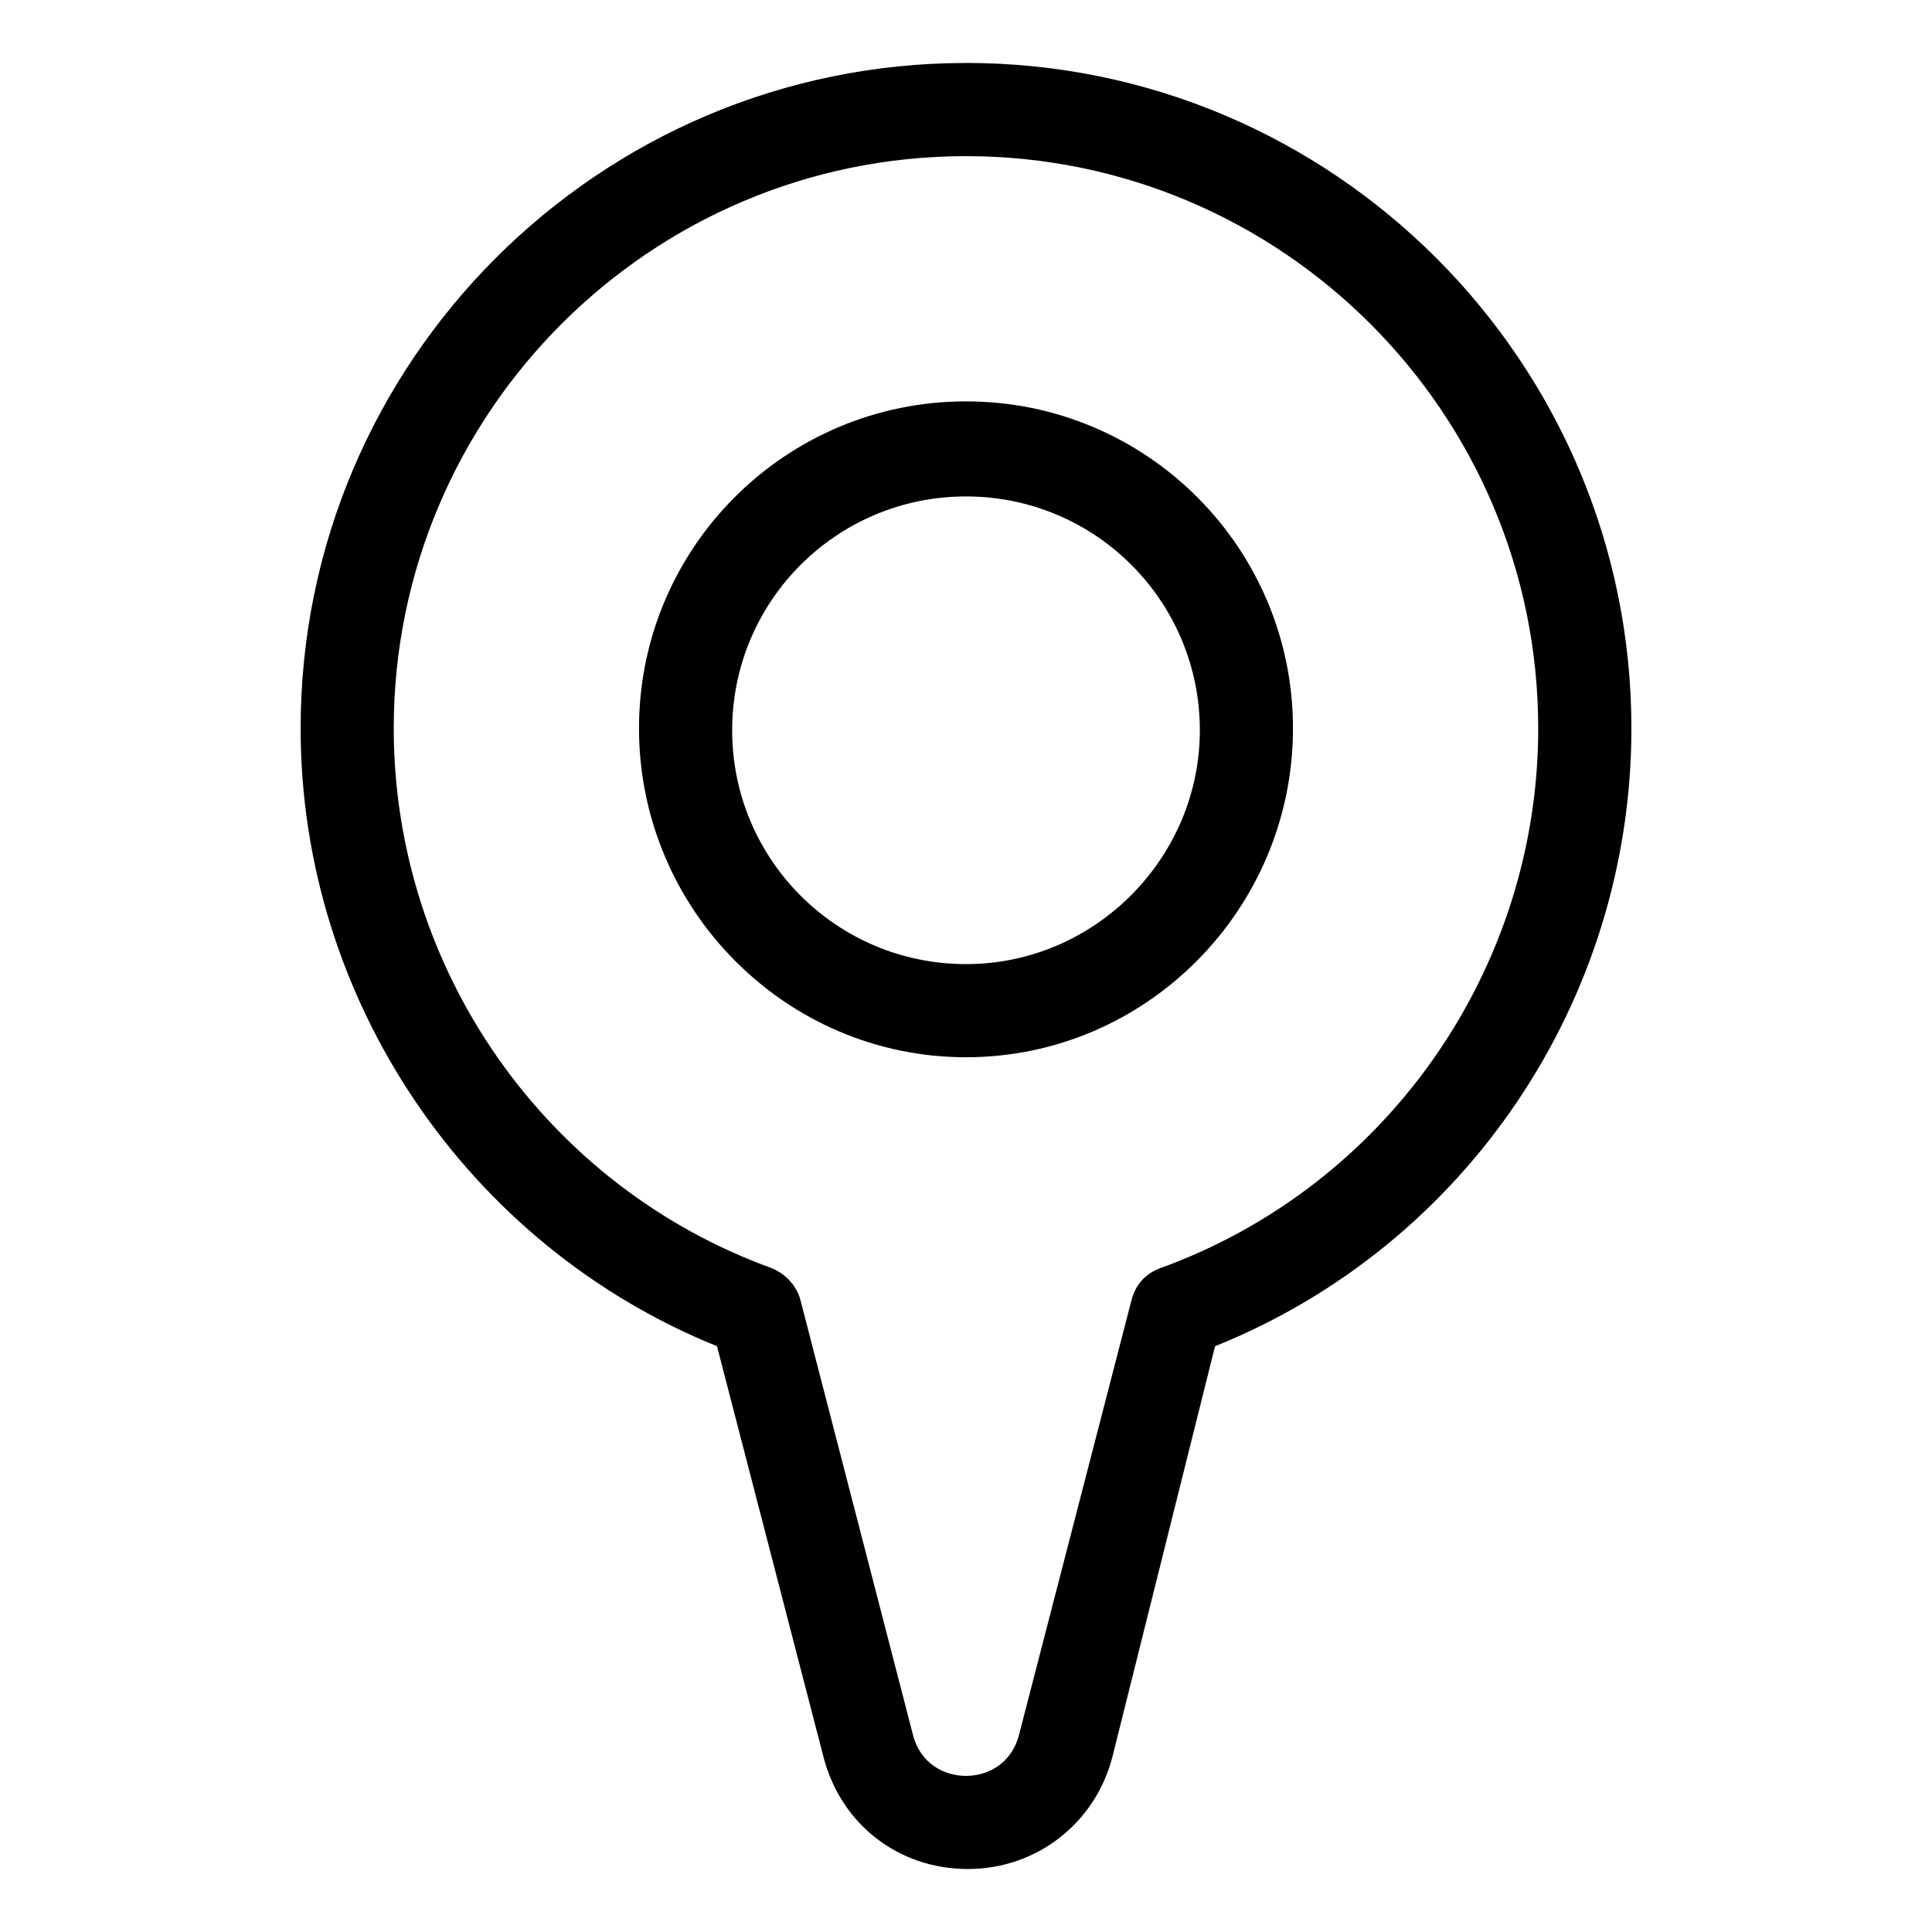
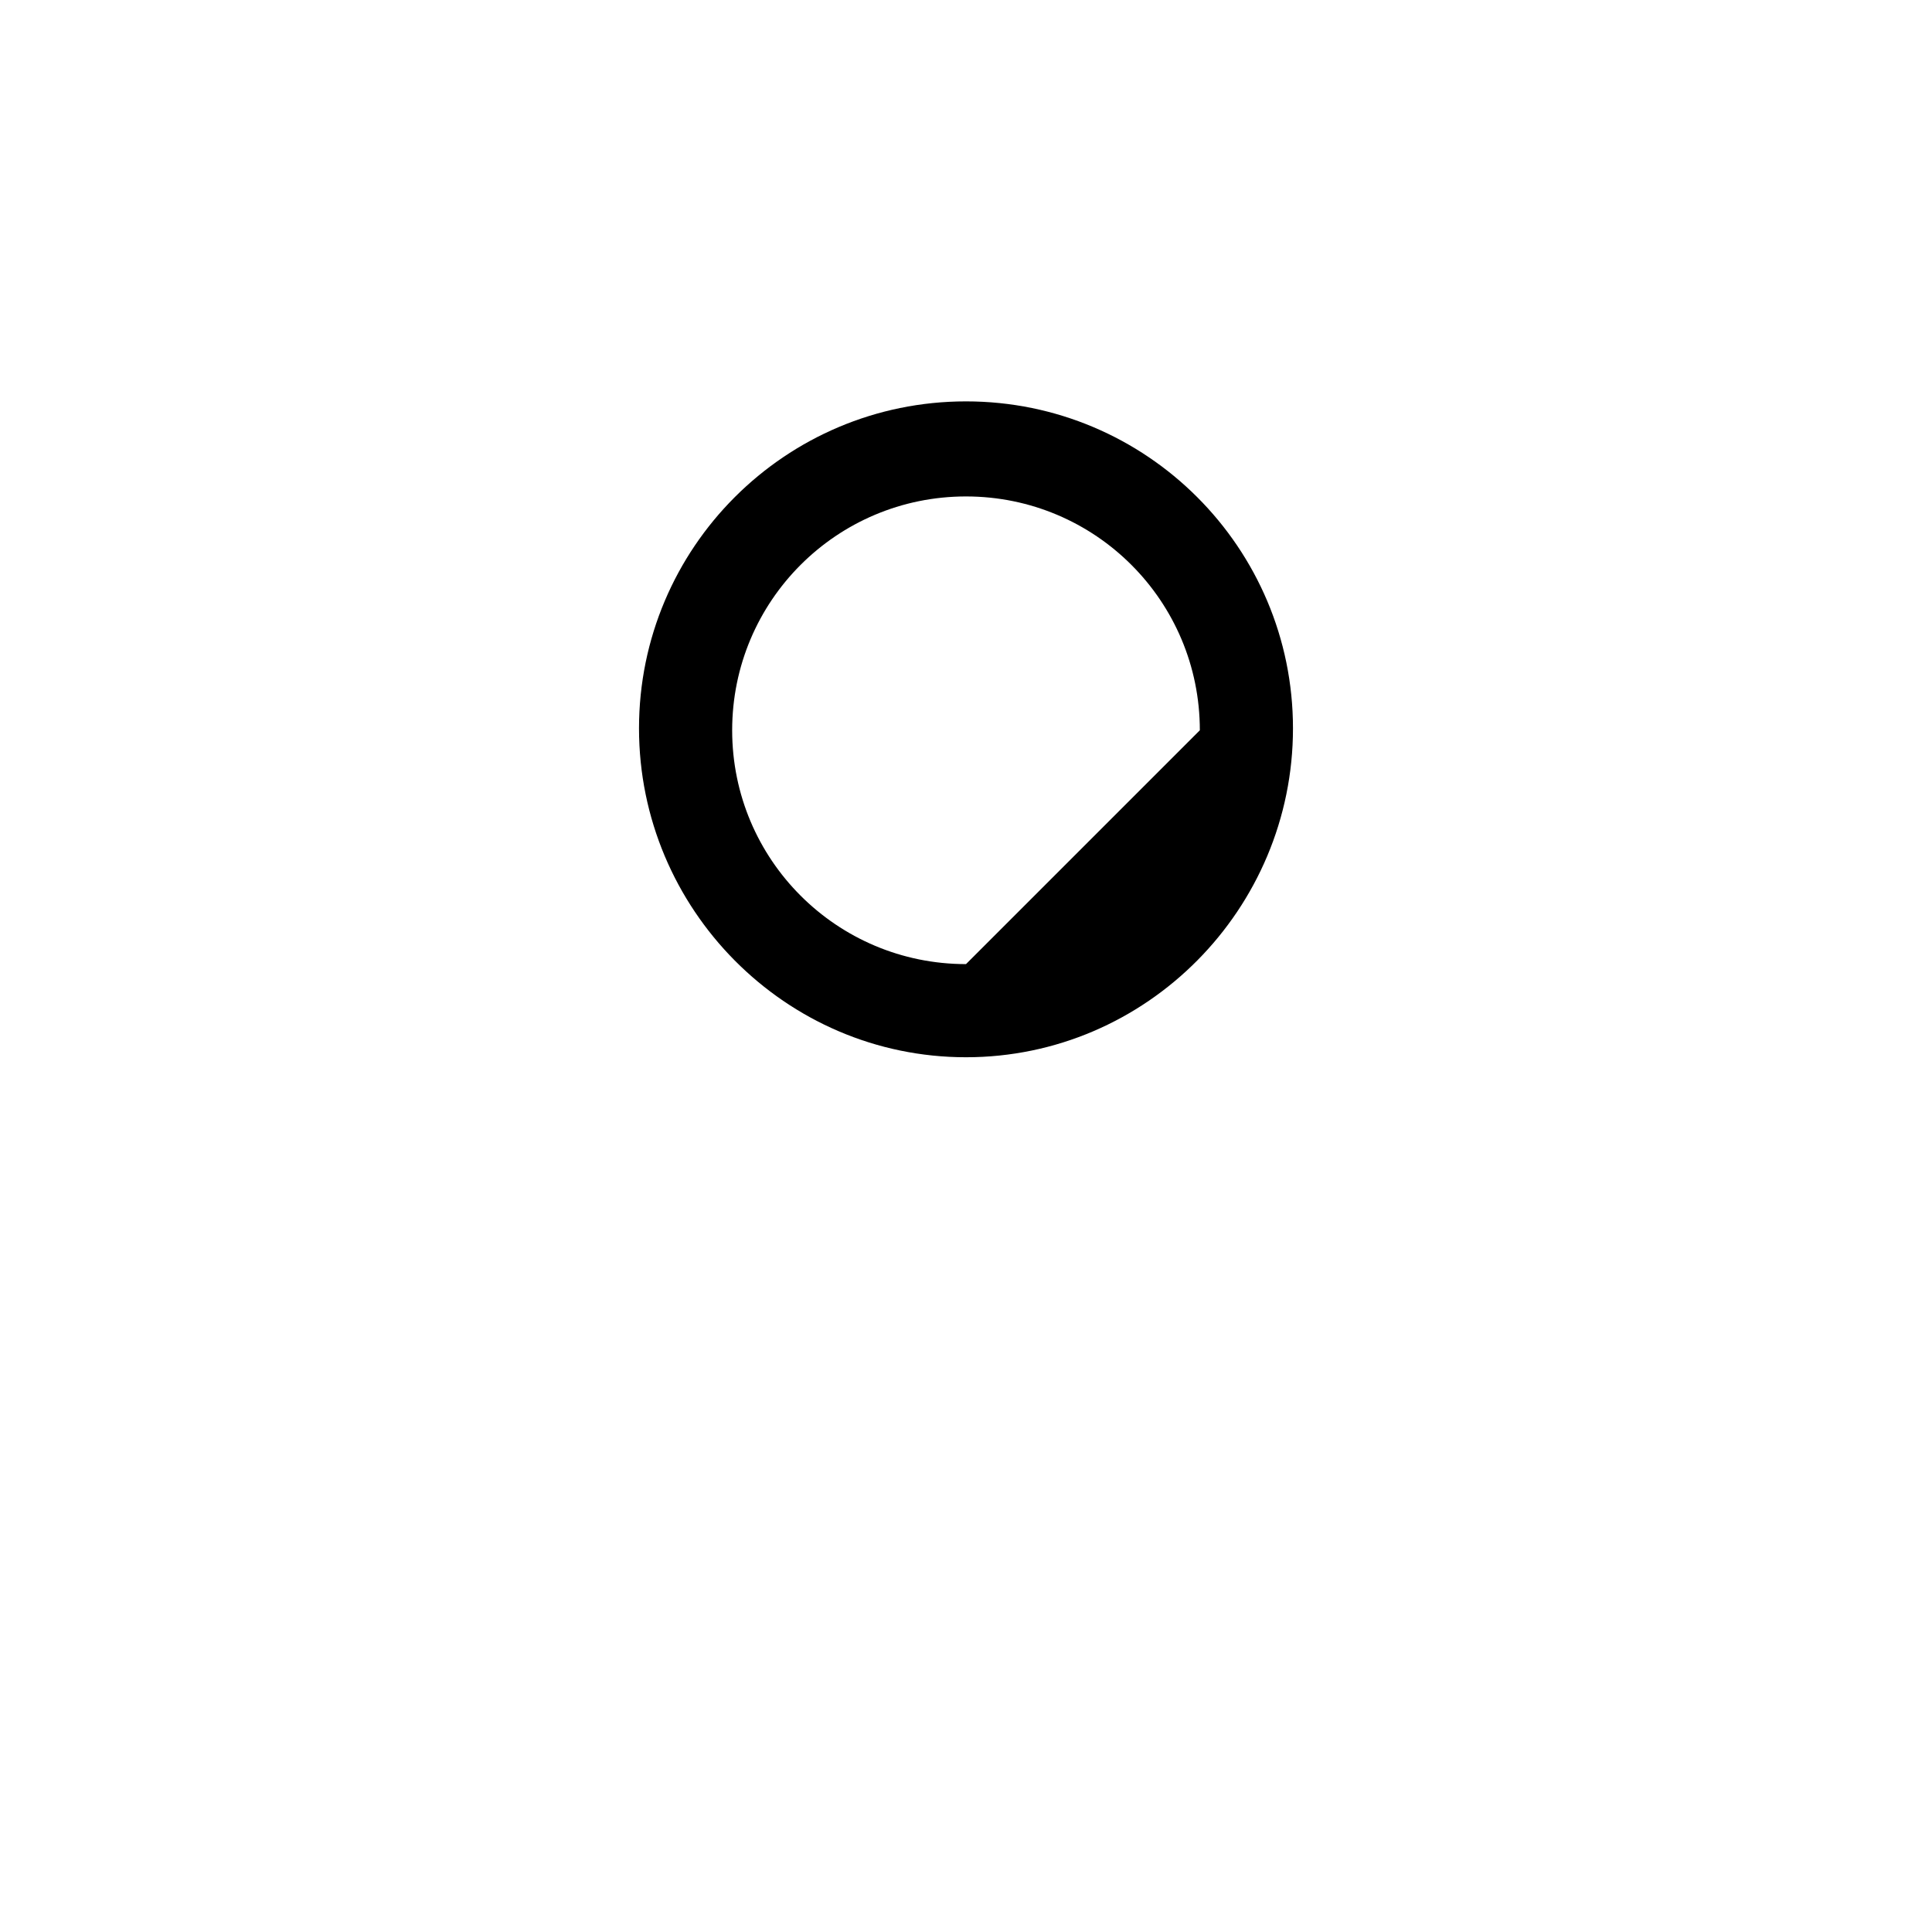
<svg xmlns="http://www.w3.org/2000/svg" fill="#000000" width="800px" height="800px" version="1.1" viewBox="144 144 512 512">
  <g>
-     <path d="m400 250.37c-47.863 0-86.656 38.793-86.656 86.656 0 47.859 38.793 87.156 86.656 87.156 47.859 0 86.652-39.297 86.652-87.156 0-47.863-38.793-86.656-86.652-86.656zm0 149.13c-34.258 0-61.969-27.711-61.969-61.969 0-34.258 27.711-61.969 61.969-61.969s61.969 27.711 61.969 61.969c0 33.754-27.711 61.969-61.969 61.969z" />
-     <path d="m400 160.69c-97.234 0-176.33 79.098-176.33 176.33 0 72.043 44.336 137.04 110.34 163.74l28.215 108.82c4.535 17.633 19.648 29.727 38.289 29.727 18.137 0 33.754-12.09 38.289-29.727l27.199-108.82c66.504-26.703 110.34-91.695 110.34-163.74 0-97.238-79.098-176.34-176.33-176.34zm51.387 319.42c-4.031 1.512-6.551 4.535-7.559 8.566l-29.727 114.87c-2.016 8.062-8.566 11.082-14.105 11.082-5.543 0-12.09-3.023-14.105-11.082l-29.727-114.87c-1.008-4.031-4.031-7.055-7.559-8.566-59.953-21.664-100.26-79.098-100.26-143.08 0.004-83.633 68.02-151.65 151.65-151.65s151.65 68.016 151.65 151.65c-0.004 63.984-40.309 121.42-100.26 143.08z" />
+     <path d="m400 250.37c-47.863 0-86.656 38.793-86.656 86.656 0 47.859 38.793 87.156 86.656 87.156 47.859 0 86.652-39.297 86.652-87.156 0-47.863-38.793-86.656-86.652-86.656zm0 149.13c-34.258 0-61.969-27.711-61.969-61.969 0-34.258 27.711-61.969 61.969-61.969s61.969 27.711 61.969 61.969z" />
  </g>
</svg>